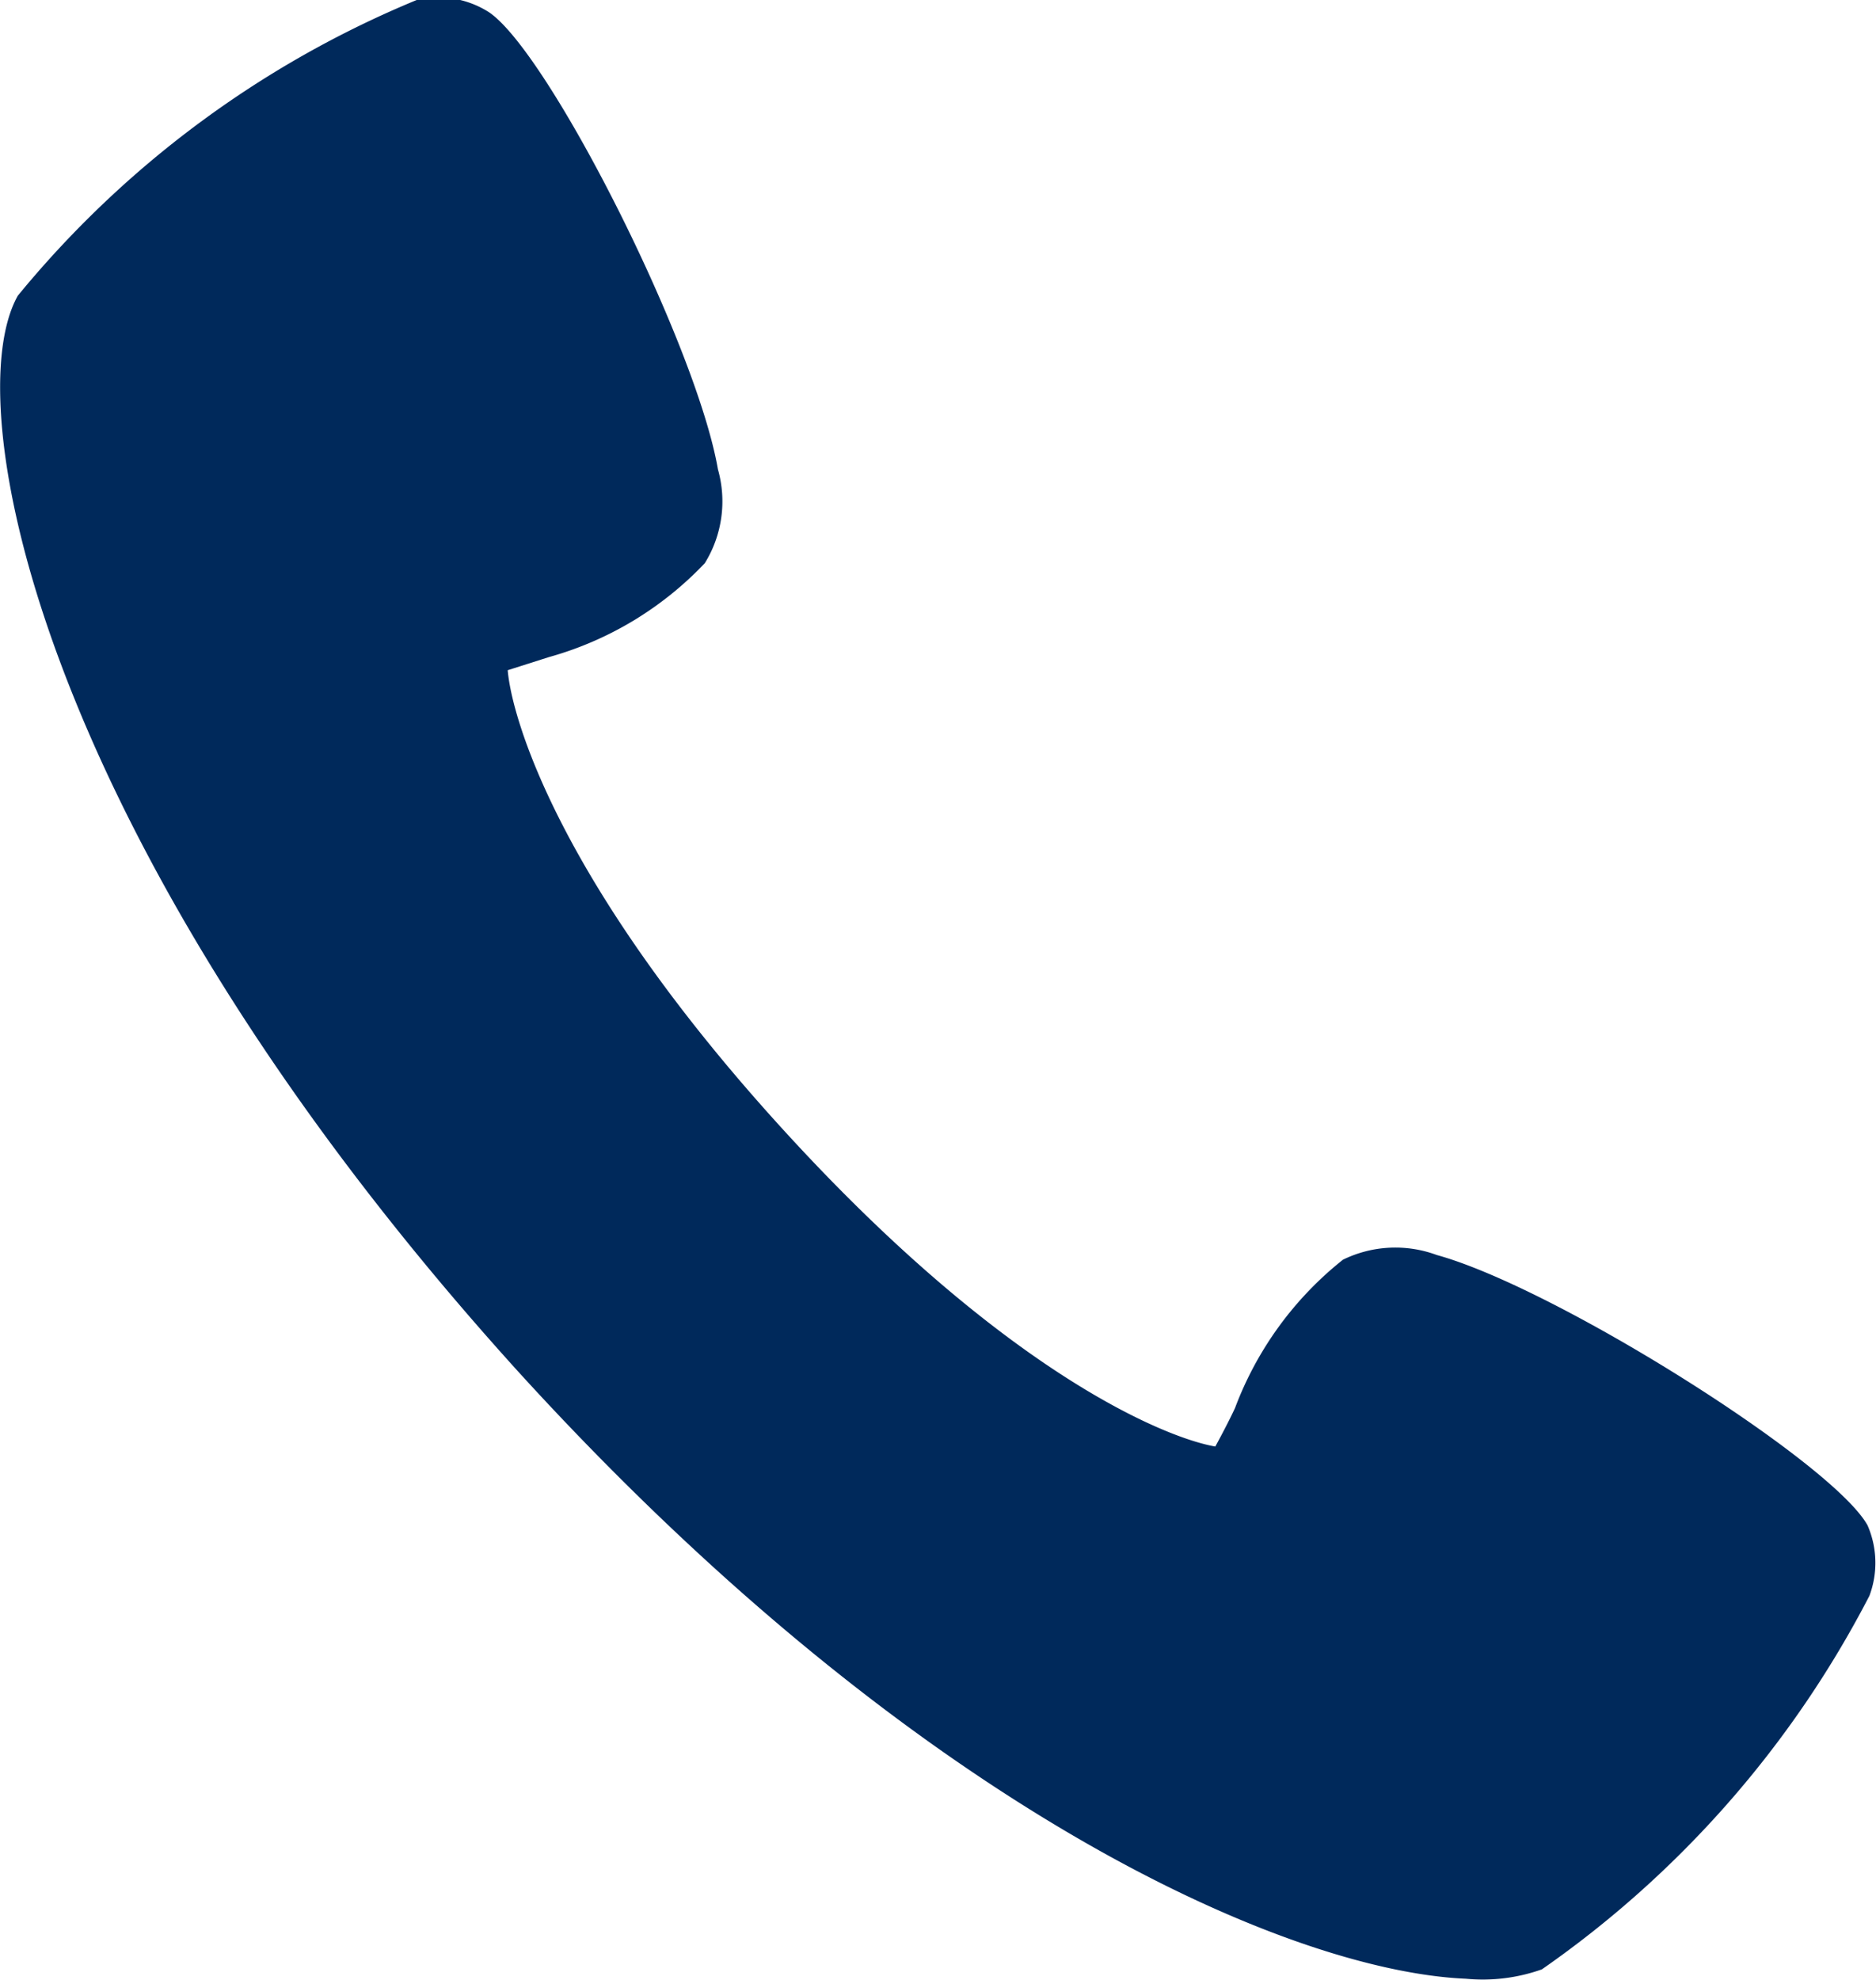
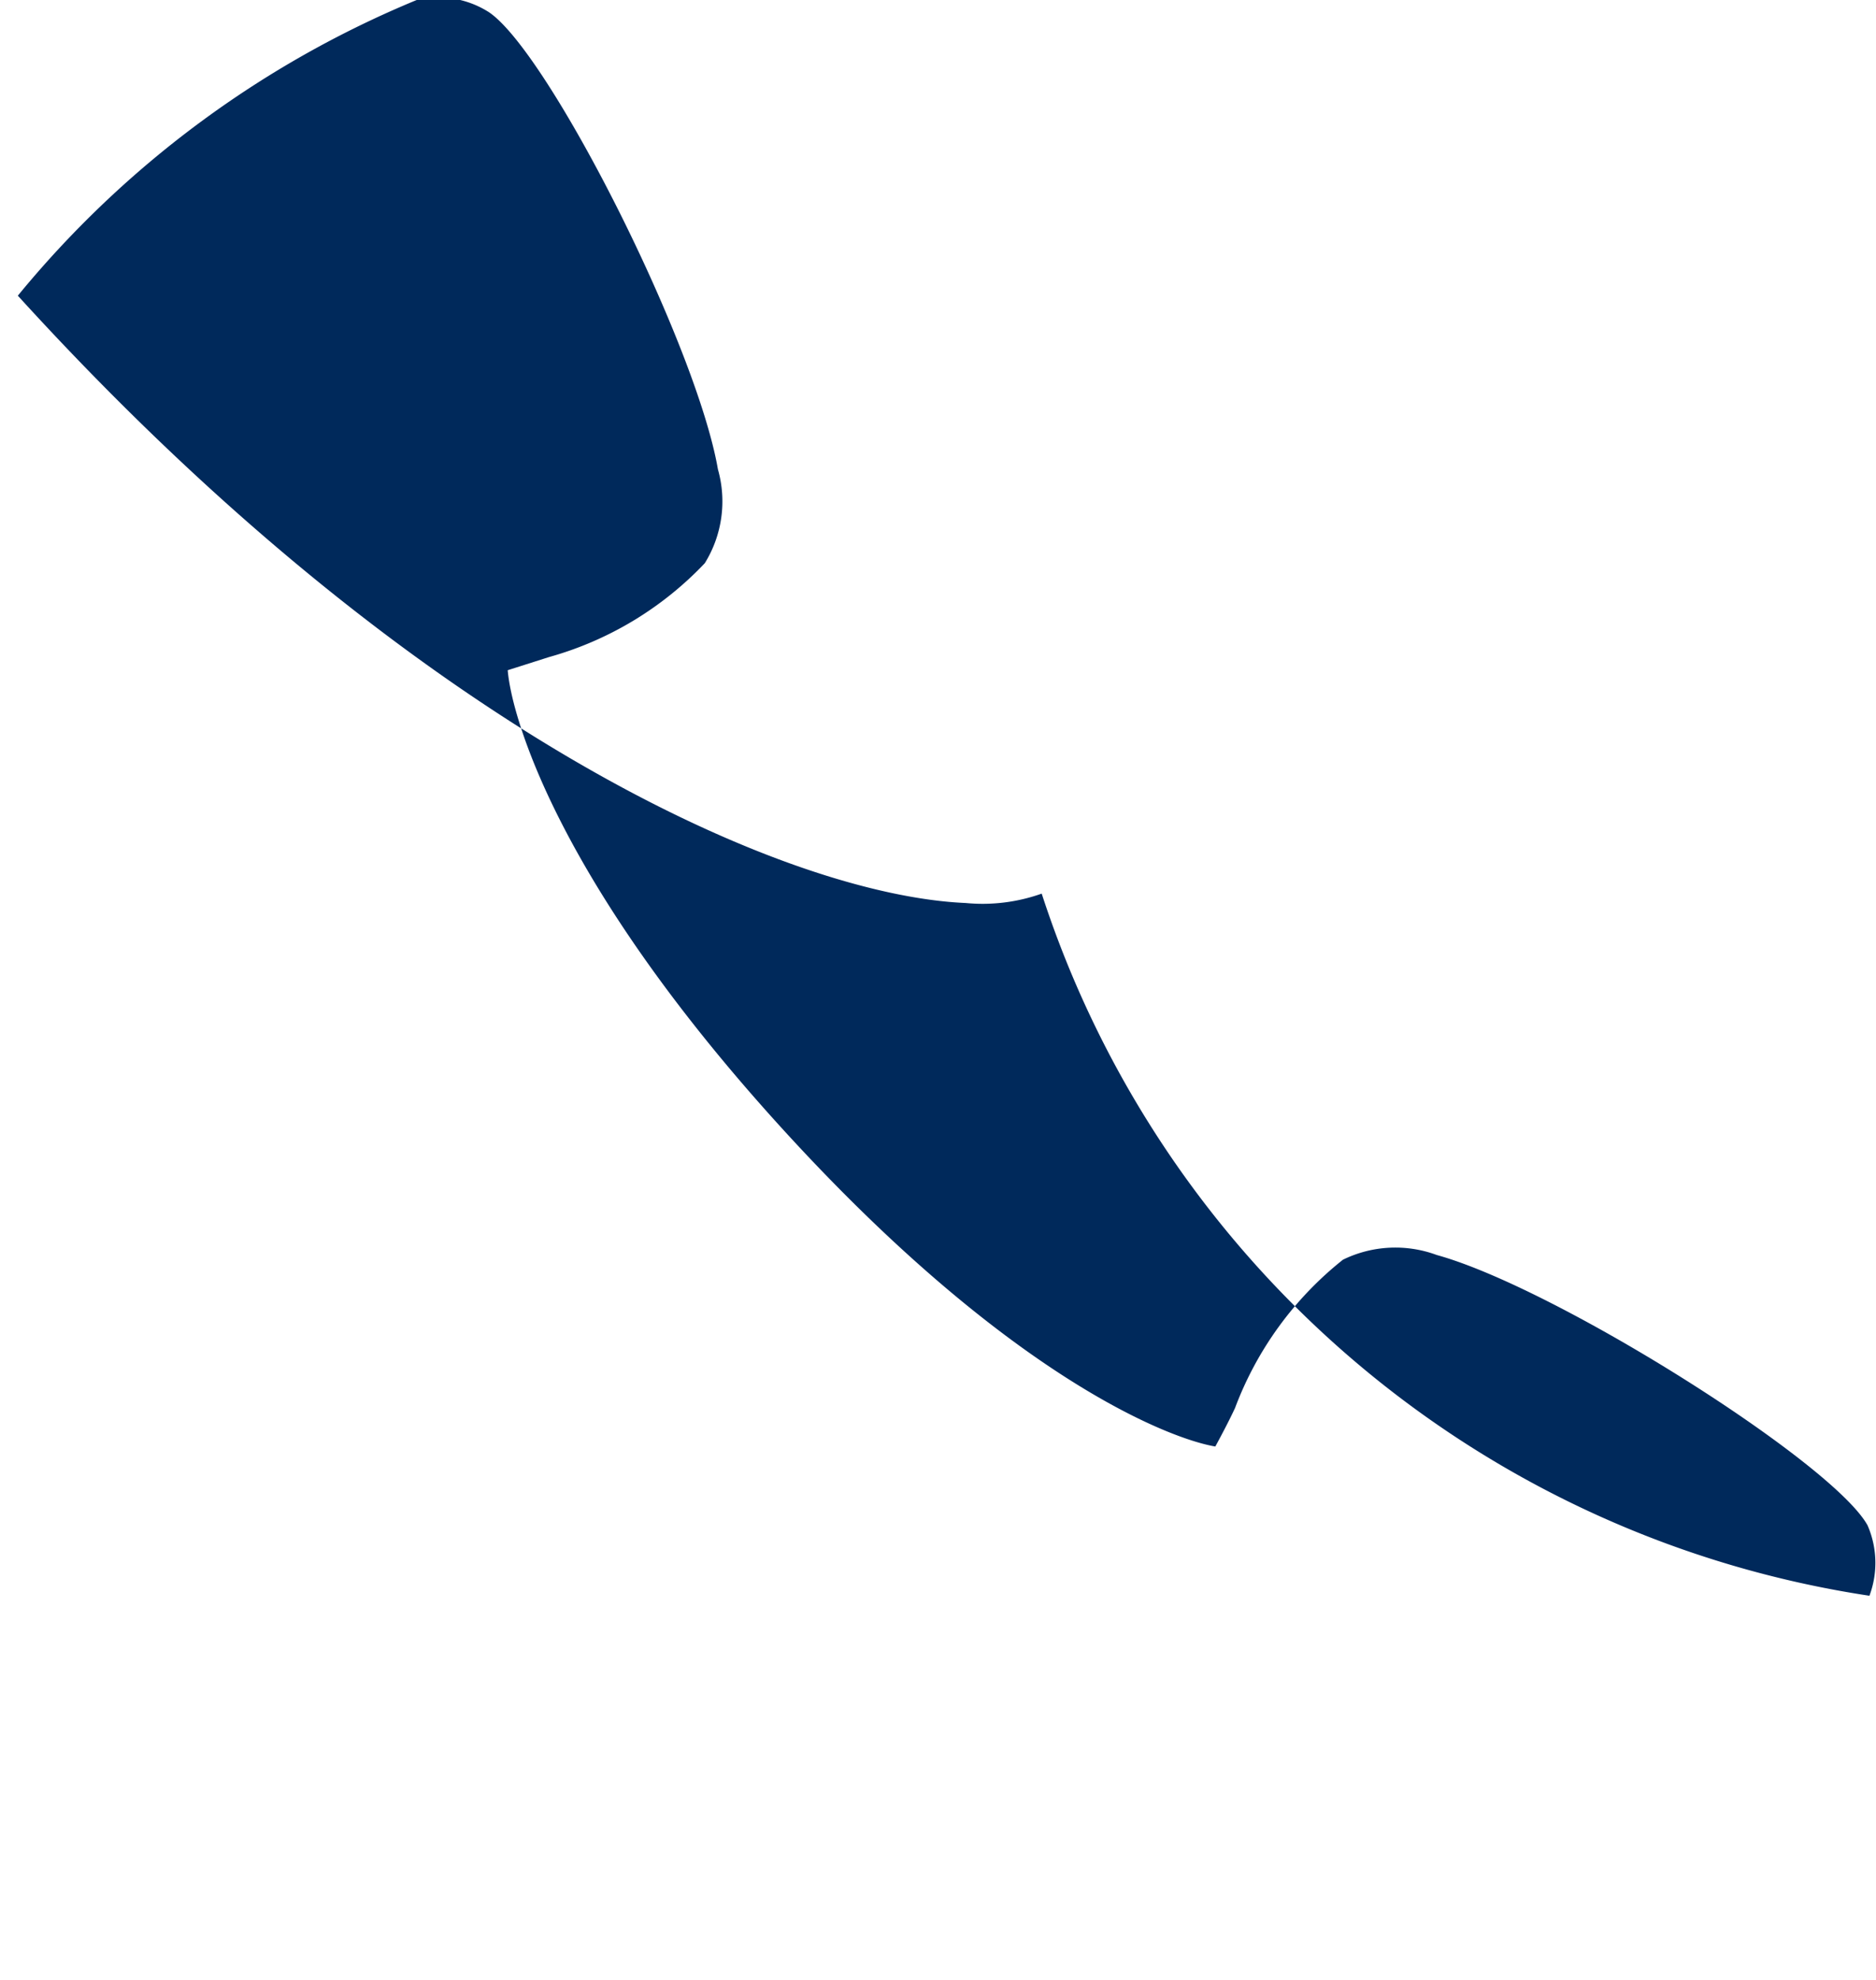
<svg xmlns="http://www.w3.org/2000/svg" viewBox="0 0 19.99 21.09">
  <defs>
    <style>.cls-1{fill:#00295b;}</style>
  </defs>
  <g id="レイヤー_2" data-name="レイヤー 2">
    <g id="main_visual">
-       <path class="cls-1" d="M19.9,16.25c-.37-.67-3.32-2.53-4.59-2.88a1.27,1.27,0,0,0-1,.05A3.66,3.66,0,0,0,13.16,15c-.06.13-.15.3-.21.41-.48-.08-2.19-.73-4.6-3.37s-2.9-4.41-2.94-4.9L5.85,7A3.63,3.63,0,0,0,7.51,6a1.25,1.25,0,0,0,.14-1C7.42,3.67,5.85.56,5.21.13A1,1,0,0,0,4.44,0,10.85,10.85,0,0,0,.19,3.15C-.47,4.32.44,9,5.52,14.61c4.28,4.7,8.23,6.39,10.1,6.47a1.88,1.88,0,0,0,.81-.1h0A11,11,0,0,0,19.92,17,1,1,0,0,0,19.9,16.25Z" />
+       <path class="cls-1" d="M19.9,16.25c-.37-.67-3.32-2.53-4.59-2.88a1.27,1.27,0,0,0-1,.05A3.66,3.66,0,0,0,13.16,15c-.06.13-.15.3-.21.41-.48-.08-2.19-.73-4.6-3.37s-2.9-4.41-2.94-4.9L5.85,7A3.63,3.63,0,0,0,7.51,6a1.25,1.25,0,0,0,.14-1C7.42,3.67,5.85.56,5.21.13A1,1,0,0,0,4.44,0,10.85,10.85,0,0,0,.19,3.15c4.28,4.7,8.23,6.39,10.1,6.47a1.88,1.88,0,0,0,.81-.1h0A11,11,0,0,0,19.92,17,1,1,0,0,0,19.9,16.25Z" />
    </g>
  </g>
</svg>